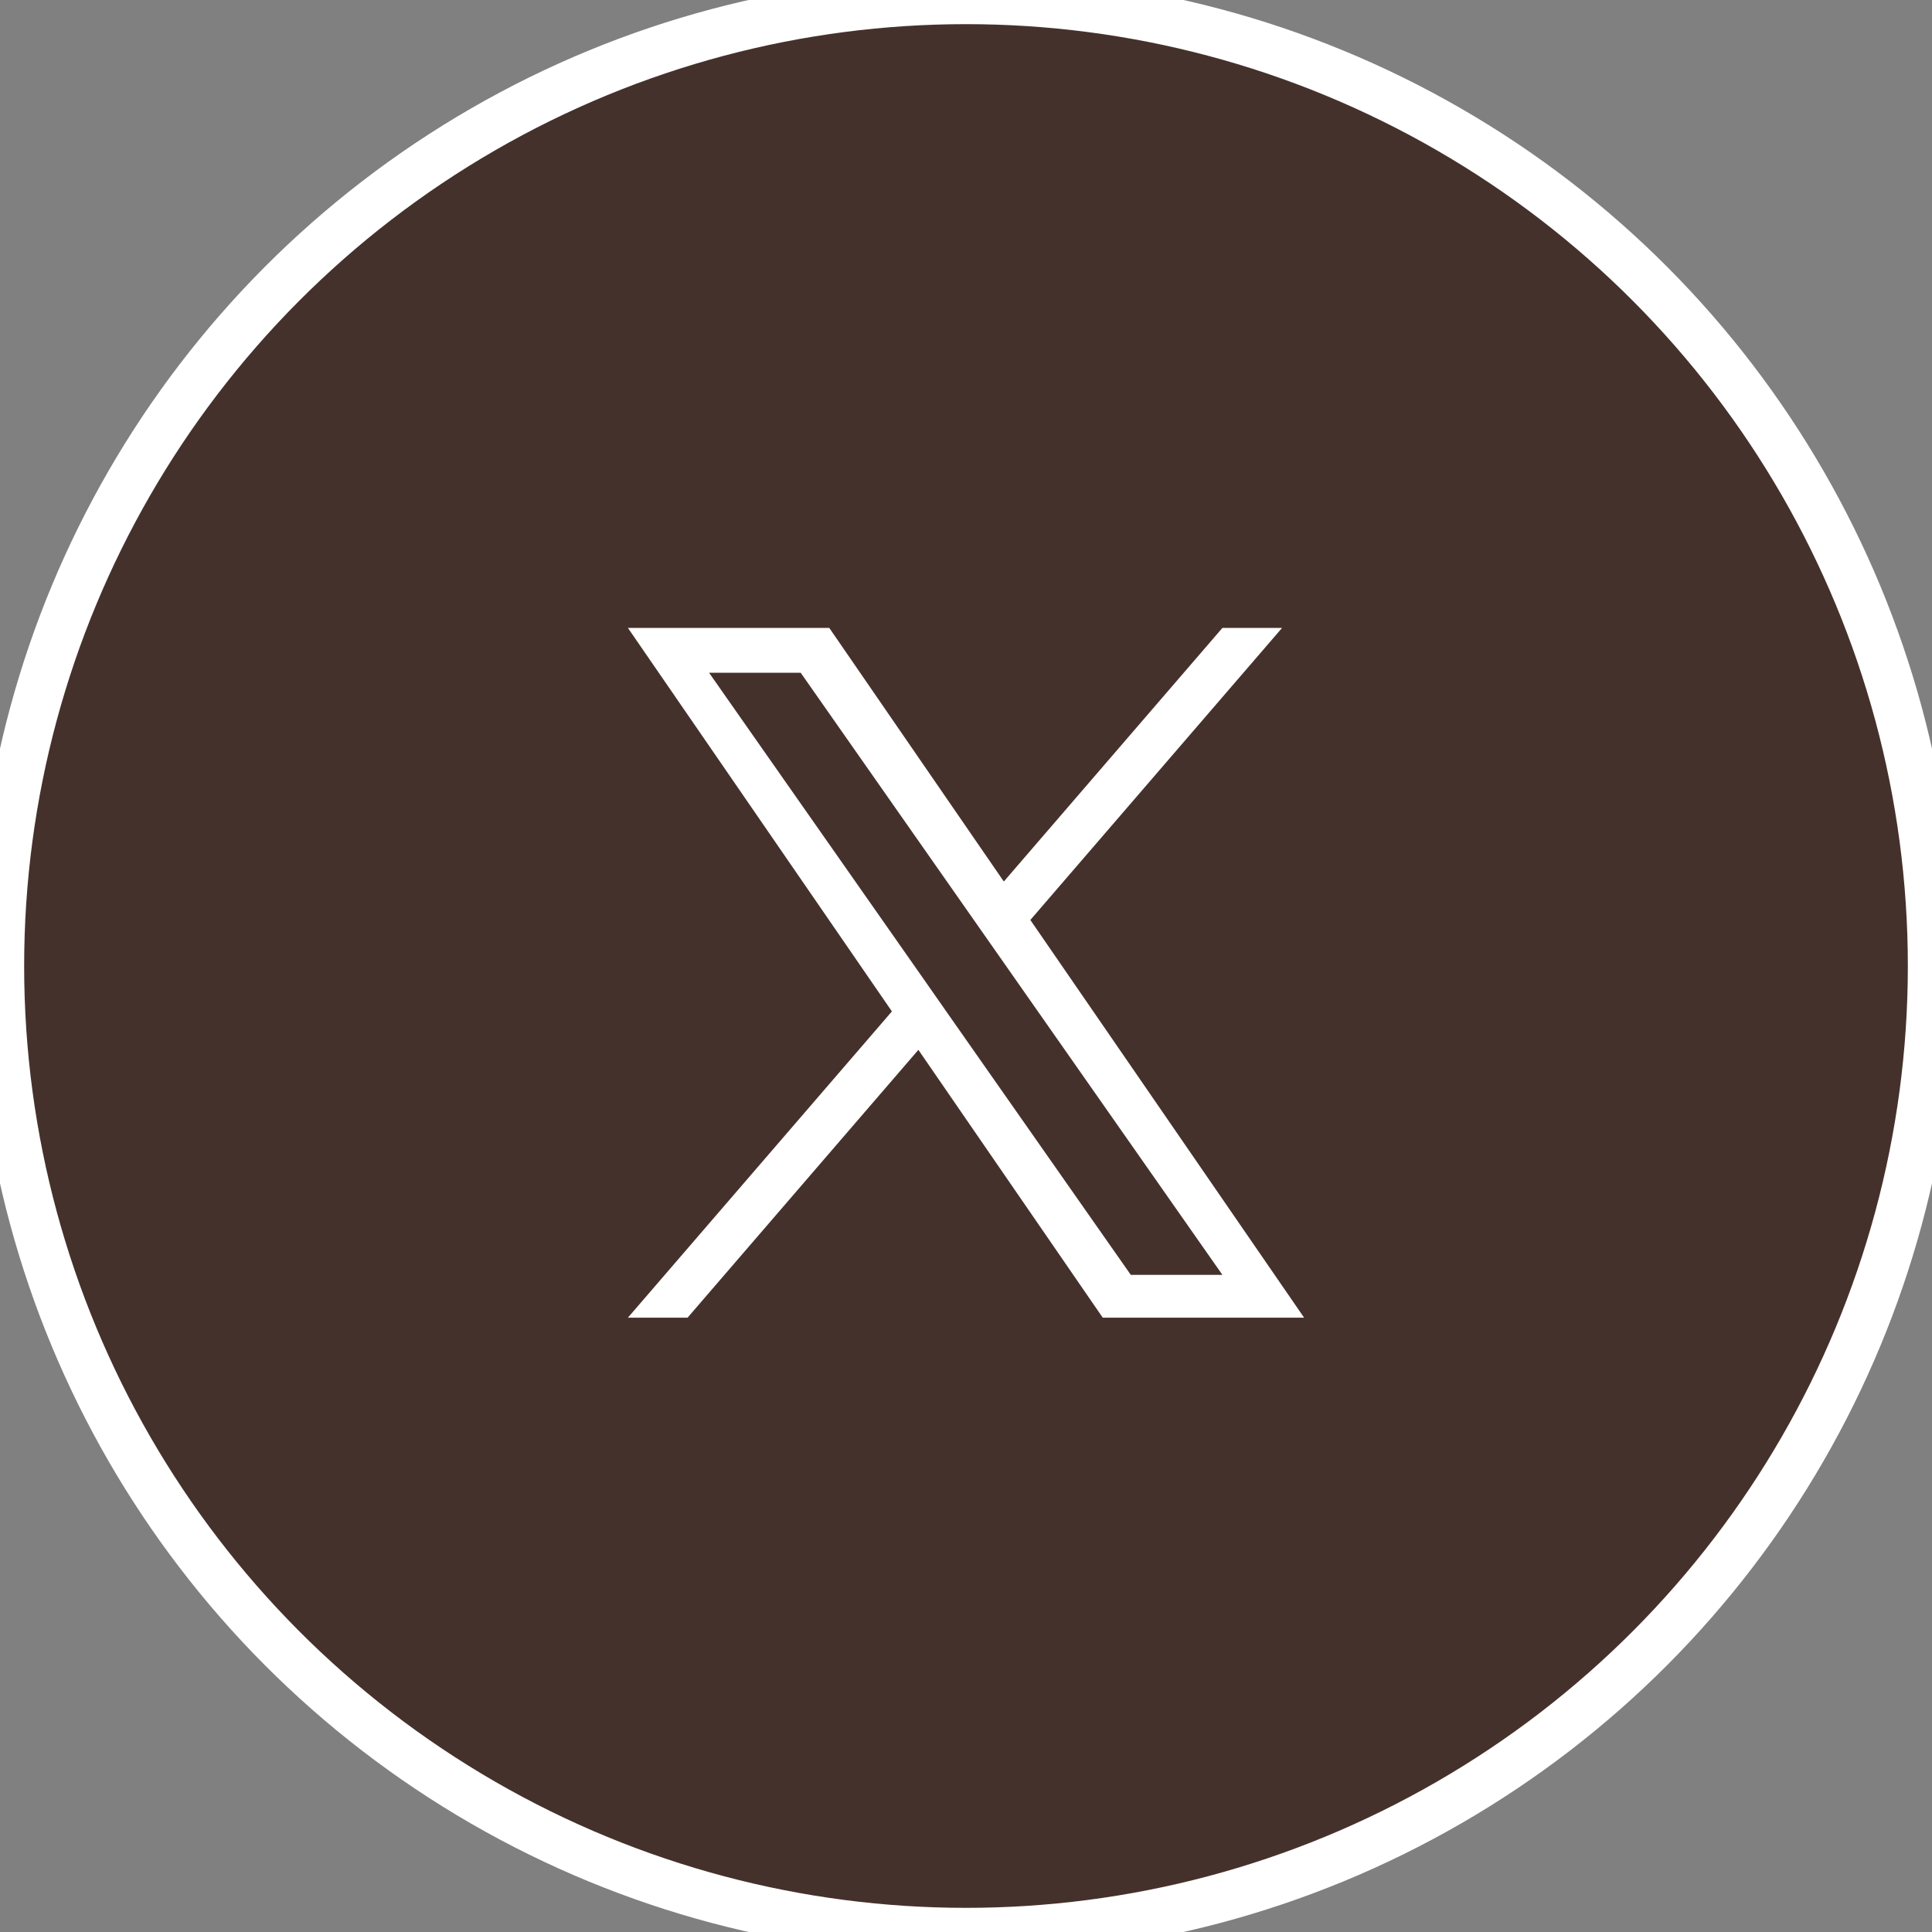
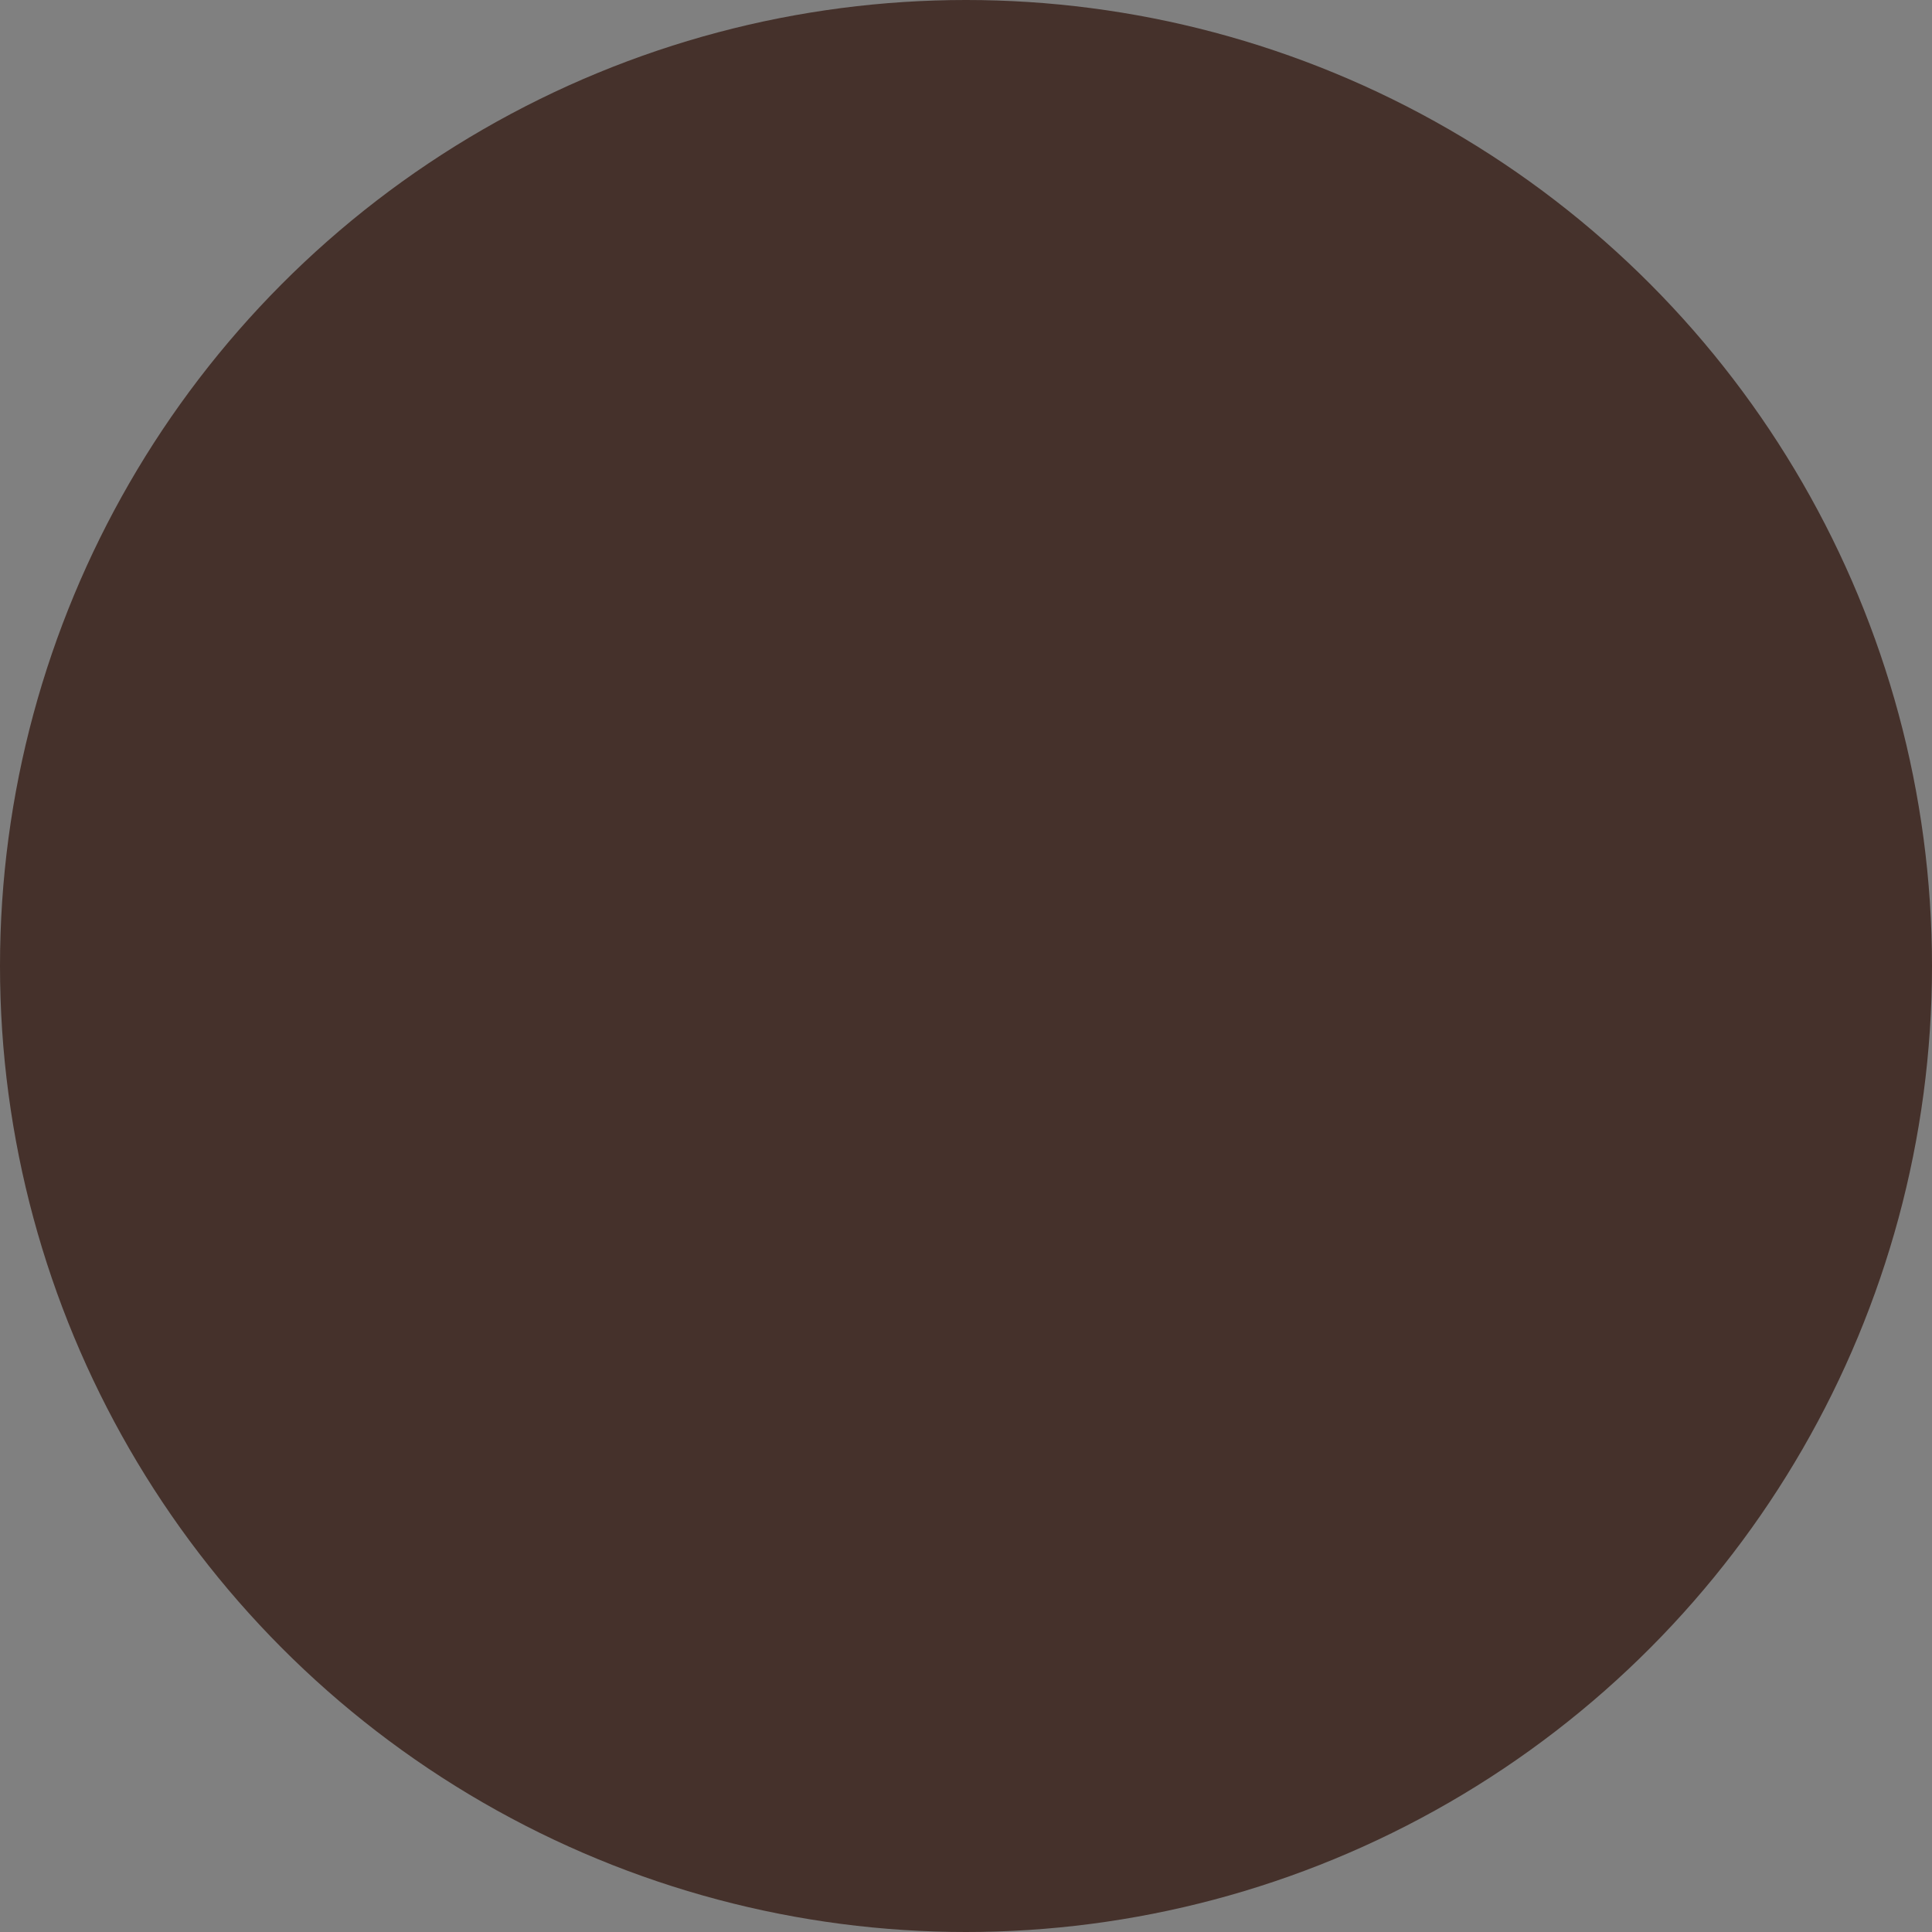
<svg xmlns="http://www.w3.org/2000/svg" width="40" height="40" viewBox="0 0 40 40" fill="none">
  <rect x="0" y="0" width="40" height="40" fill="#808080" stroke="none" />
  <circle cx="20" cy="20" r="20" fill="#45312B" />
-   <circle cx="20" cy="20" r="20" stroke="white" />
  <g clip-path="url(#clip0_990_16536)">
-     <path d="M21.332 19.047L26.544 13H25.309L20.783 18.251L17.169 13H13L18.466 20.94L13 27.281H14.235L19.014 21.736L22.831 27.281H27L21.332 19.047H21.332ZM19.64 21.01L19.087 20.219L14.68 13.928H16.577L20.133 19.005L20.687 19.796L25.309 26.395H23.412L19.64 21.01V21.01Z" fill="white" />
-   </g>
+     </g>
  <defs>
    <clipPath id="clip0_990_16536">
-       <rect width="14" height="14.289" fill="white" transform="translate(13 13)" />
-     </clipPath>
+       </clipPath>
  </defs>
</svg>